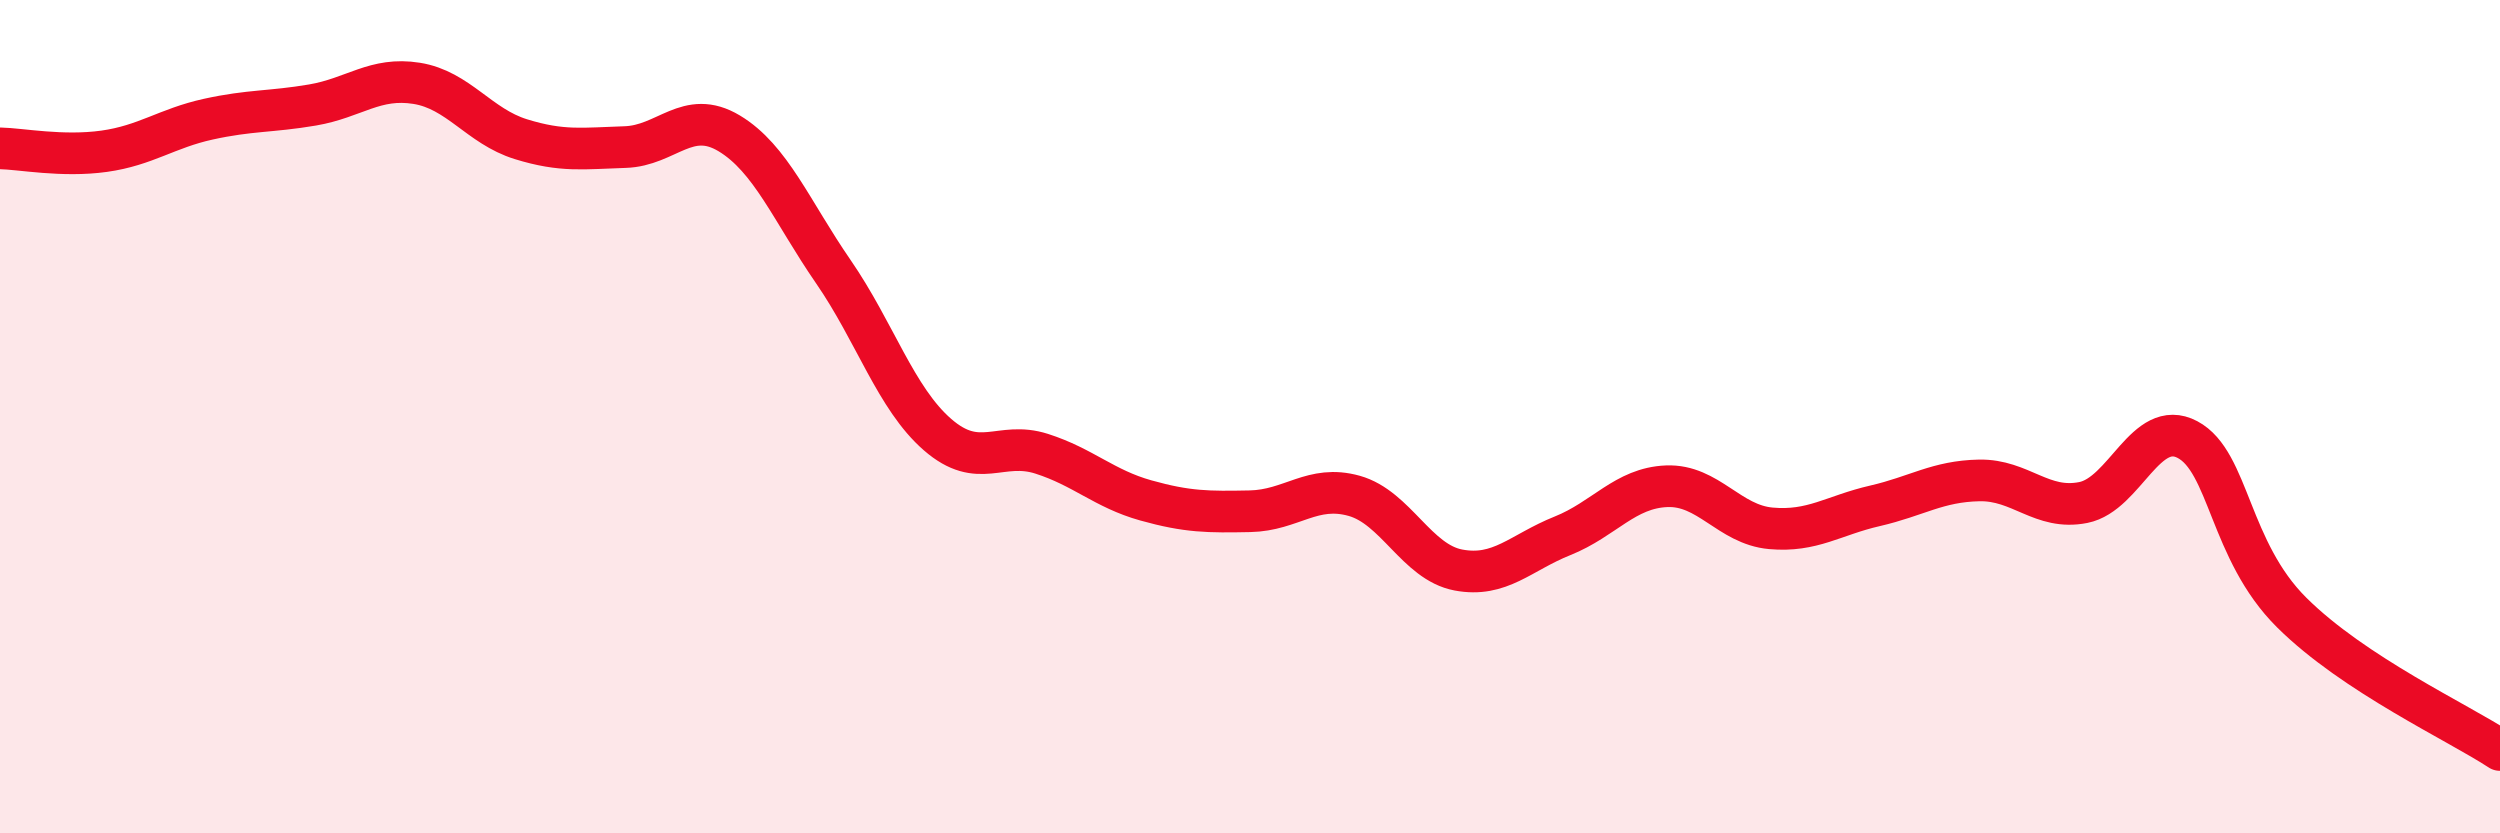
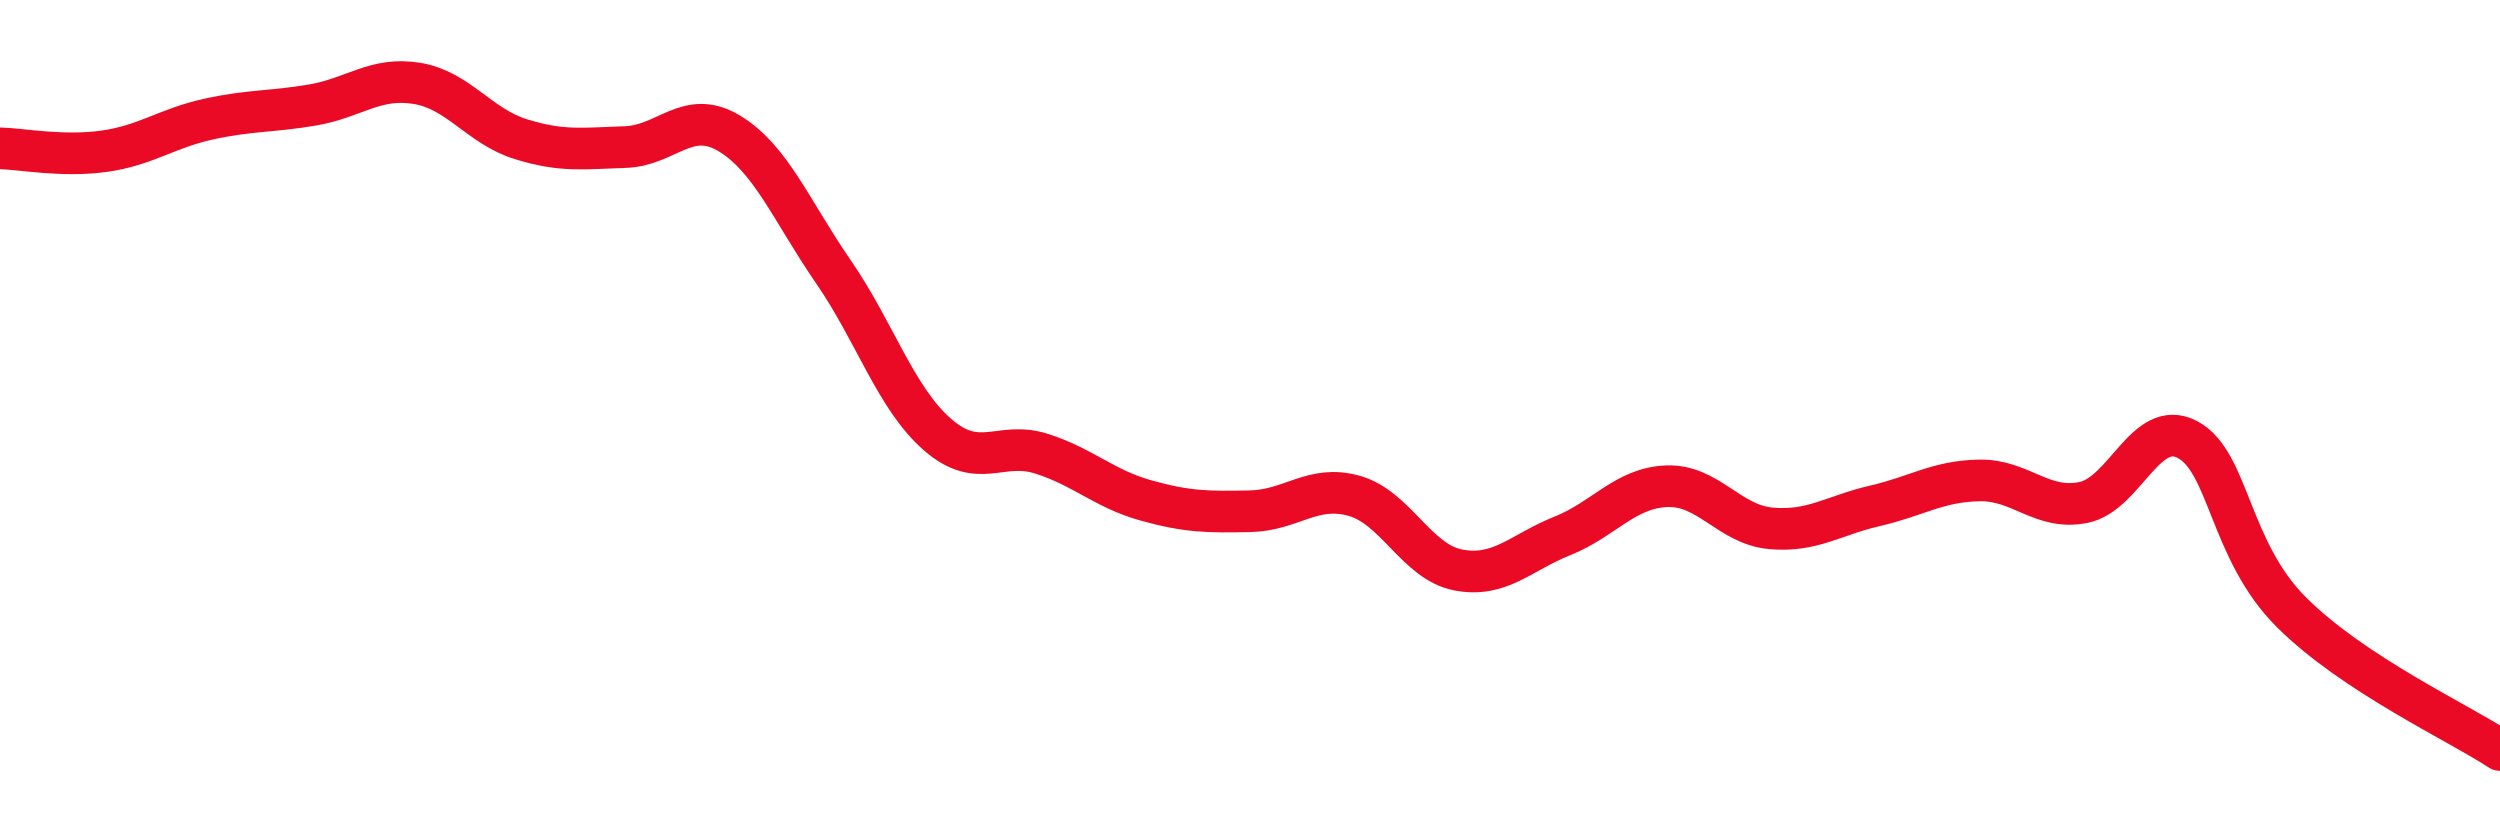
<svg xmlns="http://www.w3.org/2000/svg" width="60" height="20" viewBox="0 0 60 20">
-   <path d="M 0,3.56 C 0.5,3.57 1.5,3.77 2.5,3.63 C 3.5,3.49 4,3.08 5,2.86 C 6,2.64 6.5,2.69 7.5,2.52 C 8.5,2.35 9,1.84 10,2 C 11,2.16 11.5,3.03 12.5,3.34 C 13.5,3.65 14,3.56 15,3.53 C 16,3.5 16.5,2.6 17.5,3.2 C 18.5,3.8 19,5.07 20,6.52 C 21,7.97 21.5,9.56 22.5,10.43 C 23.5,11.3 24,10.57 25,10.89 C 26,11.21 26.5,11.73 27.5,12.01 C 28.5,12.29 29,12.29 30,12.27 C 31,12.25 31.5,11.62 32.5,11.9 C 33.5,12.18 34,13.49 35,13.68 C 36,13.87 36.5,13.26 37.5,12.86 C 38.5,12.46 39,11.71 40,11.67 C 41,11.63 41.5,12.59 42.5,12.68 C 43.5,12.77 44,12.37 45,12.14 C 46,11.91 46.5,11.55 47.5,11.53 C 48.5,11.51 49,12.26 50,12.06 C 51,11.86 51.5,10.02 52.5,10.55 C 53.5,11.08 53.5,13.21 55,14.7 C 56.5,16.19 59,17.34 60,18L60 20L0 20Z" fill="#EB0A25" opacity="0.1" stroke-linecap="round" stroke-linejoin="round" />
  <path d="M 0,3.56 C 0.5,3.57 1.5,3.77 2.5,3.63 C 3.5,3.49 4,3.08 5,2.86 C 6,2.64 6.5,2.69 7.5,2.52 C 8.5,2.35 9,1.84 10,2 C 11,2.16 11.5,3.03 12.5,3.34 C 13.5,3.65 14,3.56 15,3.53 C 16,3.5 16.5,2.6 17.5,3.2 C 18.5,3.8 19,5.07 20,6.52 C 21,7.97 21.5,9.56 22.5,10.43 C 23.5,11.3 24,10.57 25,10.89 C 26,11.21 26.5,11.73 27.5,12.01 C 28.5,12.29 29,12.29 30,12.27 C 31,12.25 31.5,11.62 32.5,11.9 C 33.5,12.18 34,13.49 35,13.68 C 36,13.87 36.5,13.26 37.5,12.86 C 38.5,12.46 39,11.71 40,11.67 C 41,11.63 41.5,12.59 42.5,12.68 C 43.5,12.77 44,12.37 45,12.14 C 46,11.91 46.5,11.55 47.5,11.53 C 48.5,11.51 49,12.26 50,12.06 C 51,11.86 51.5,10.02 52.5,10.55 C 53.5,11.08 53.5,13.21 55,14.7 C 56.5,16.19 59,17.34 60,18" stroke="#EB0A25" stroke-width="1" fill="none" stroke-linecap="round" stroke-linejoin="round" />
</svg>